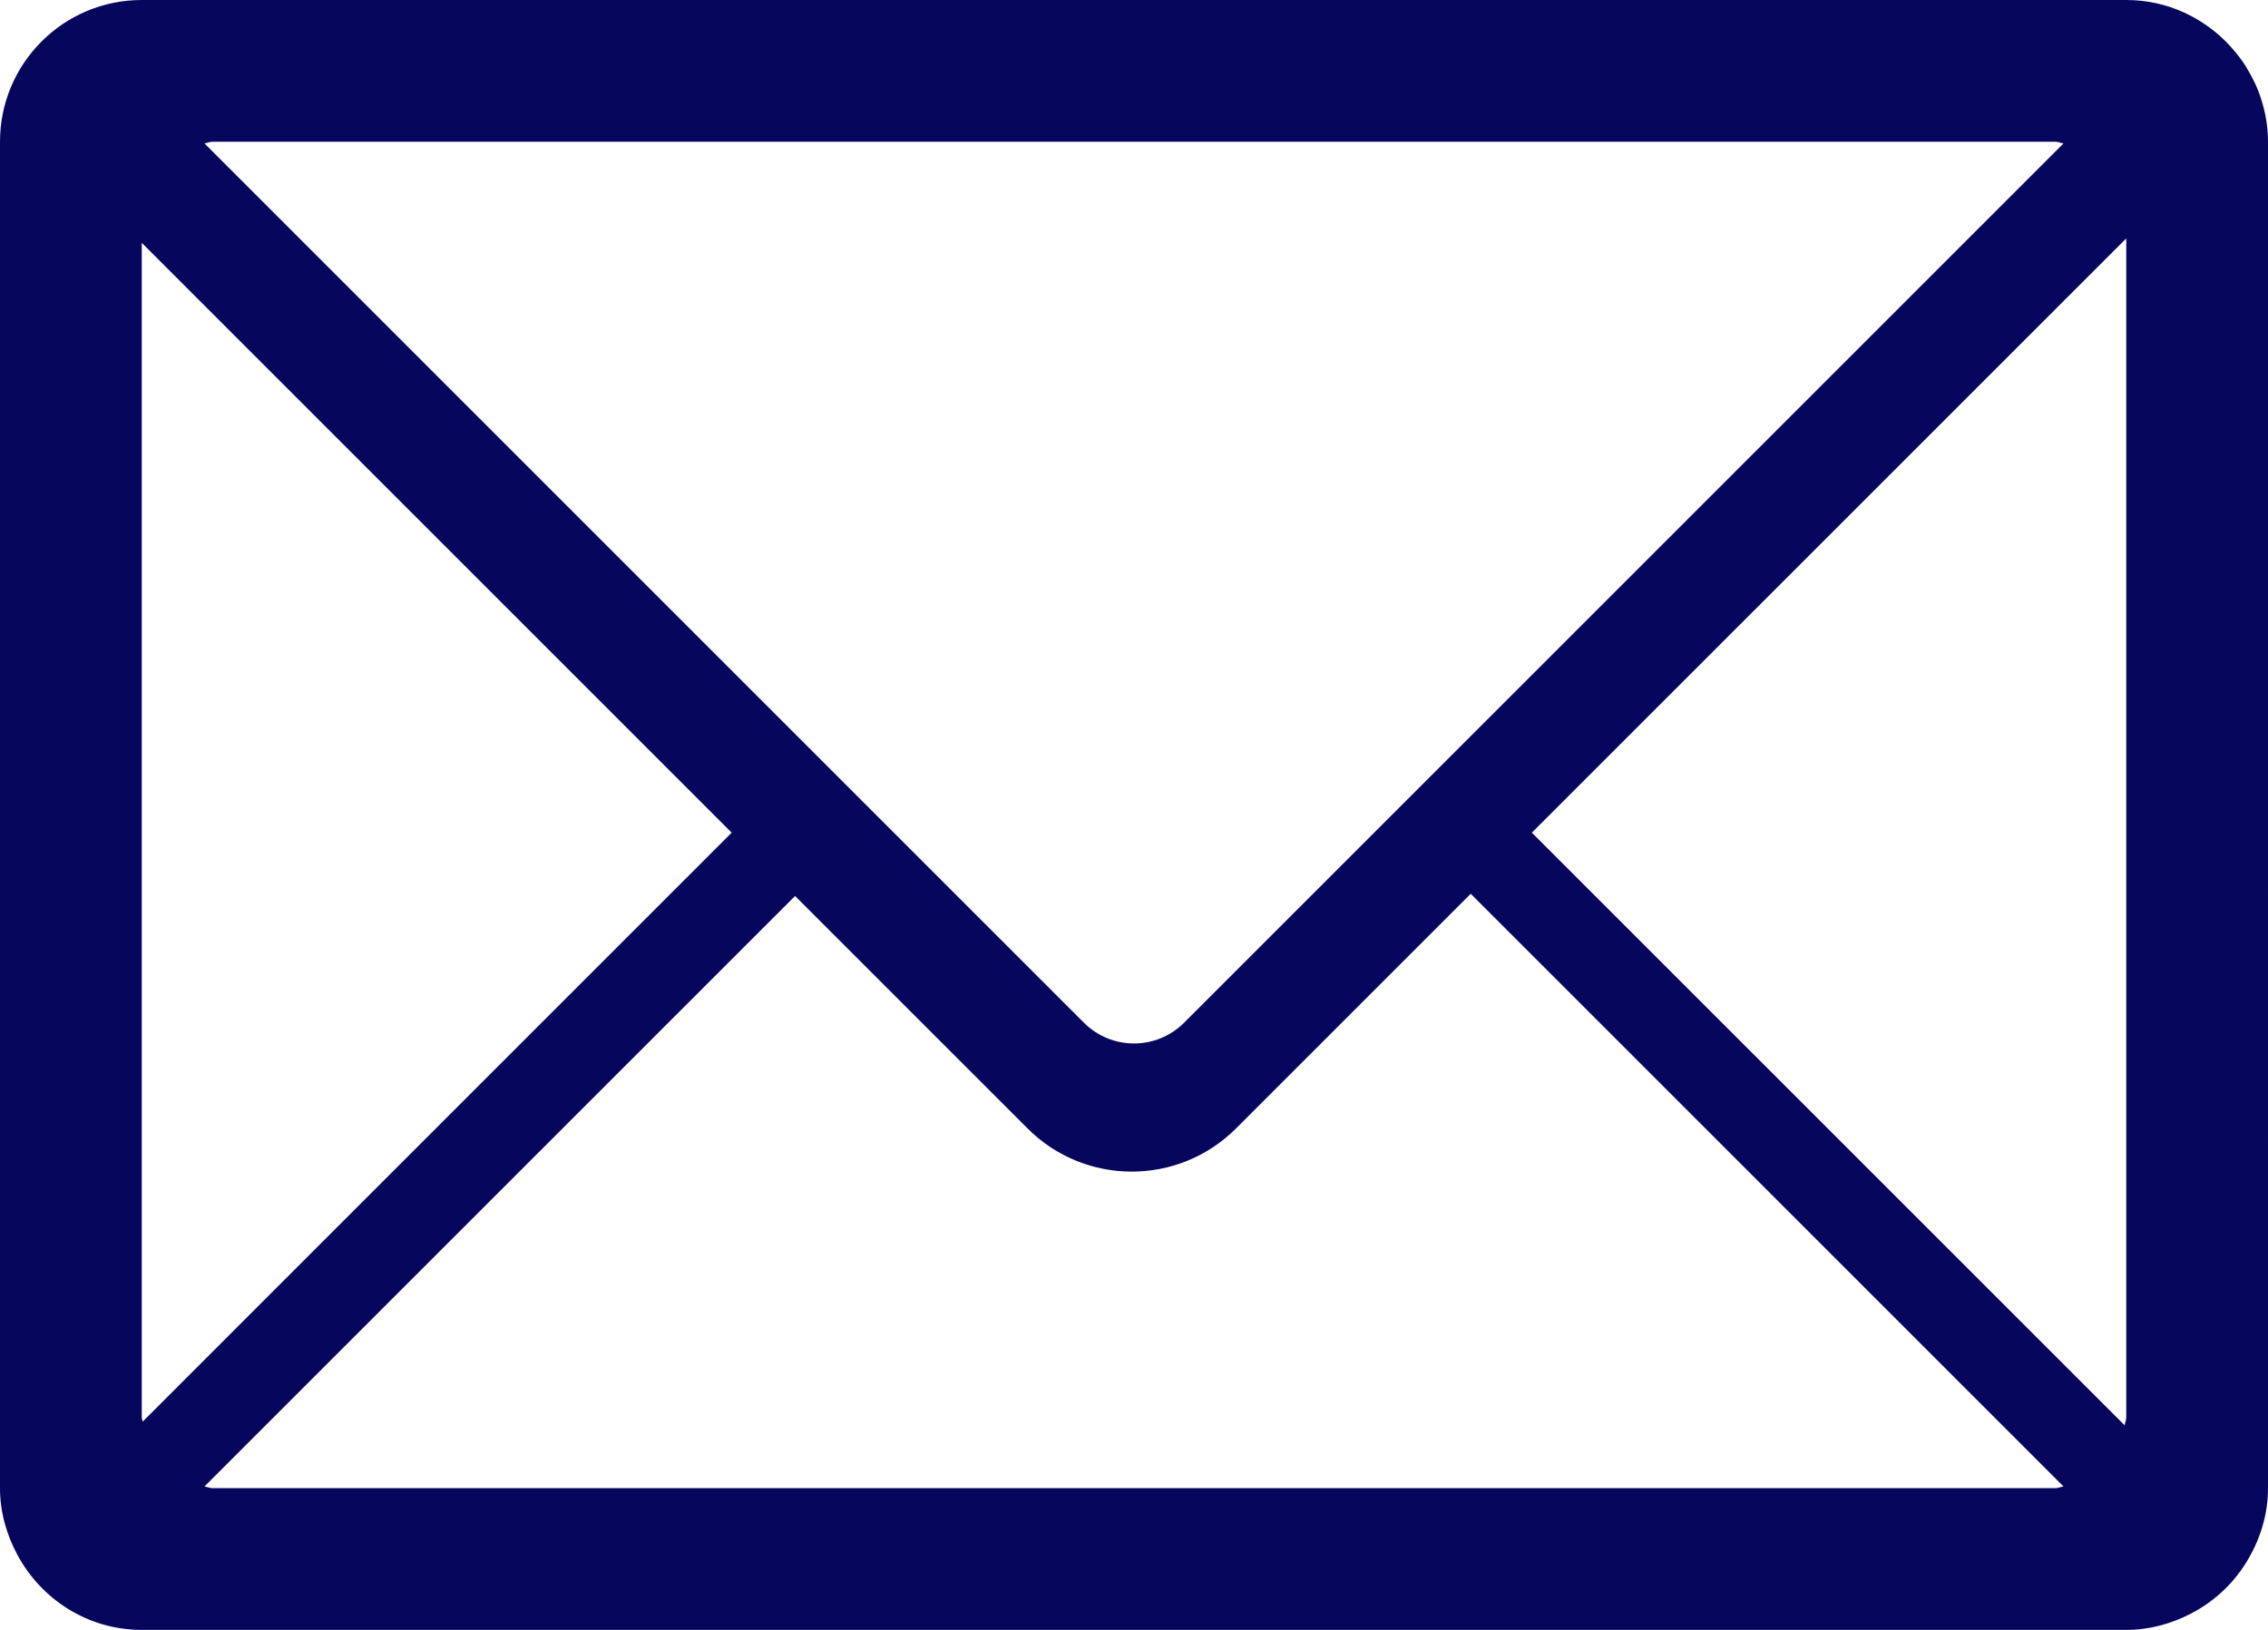
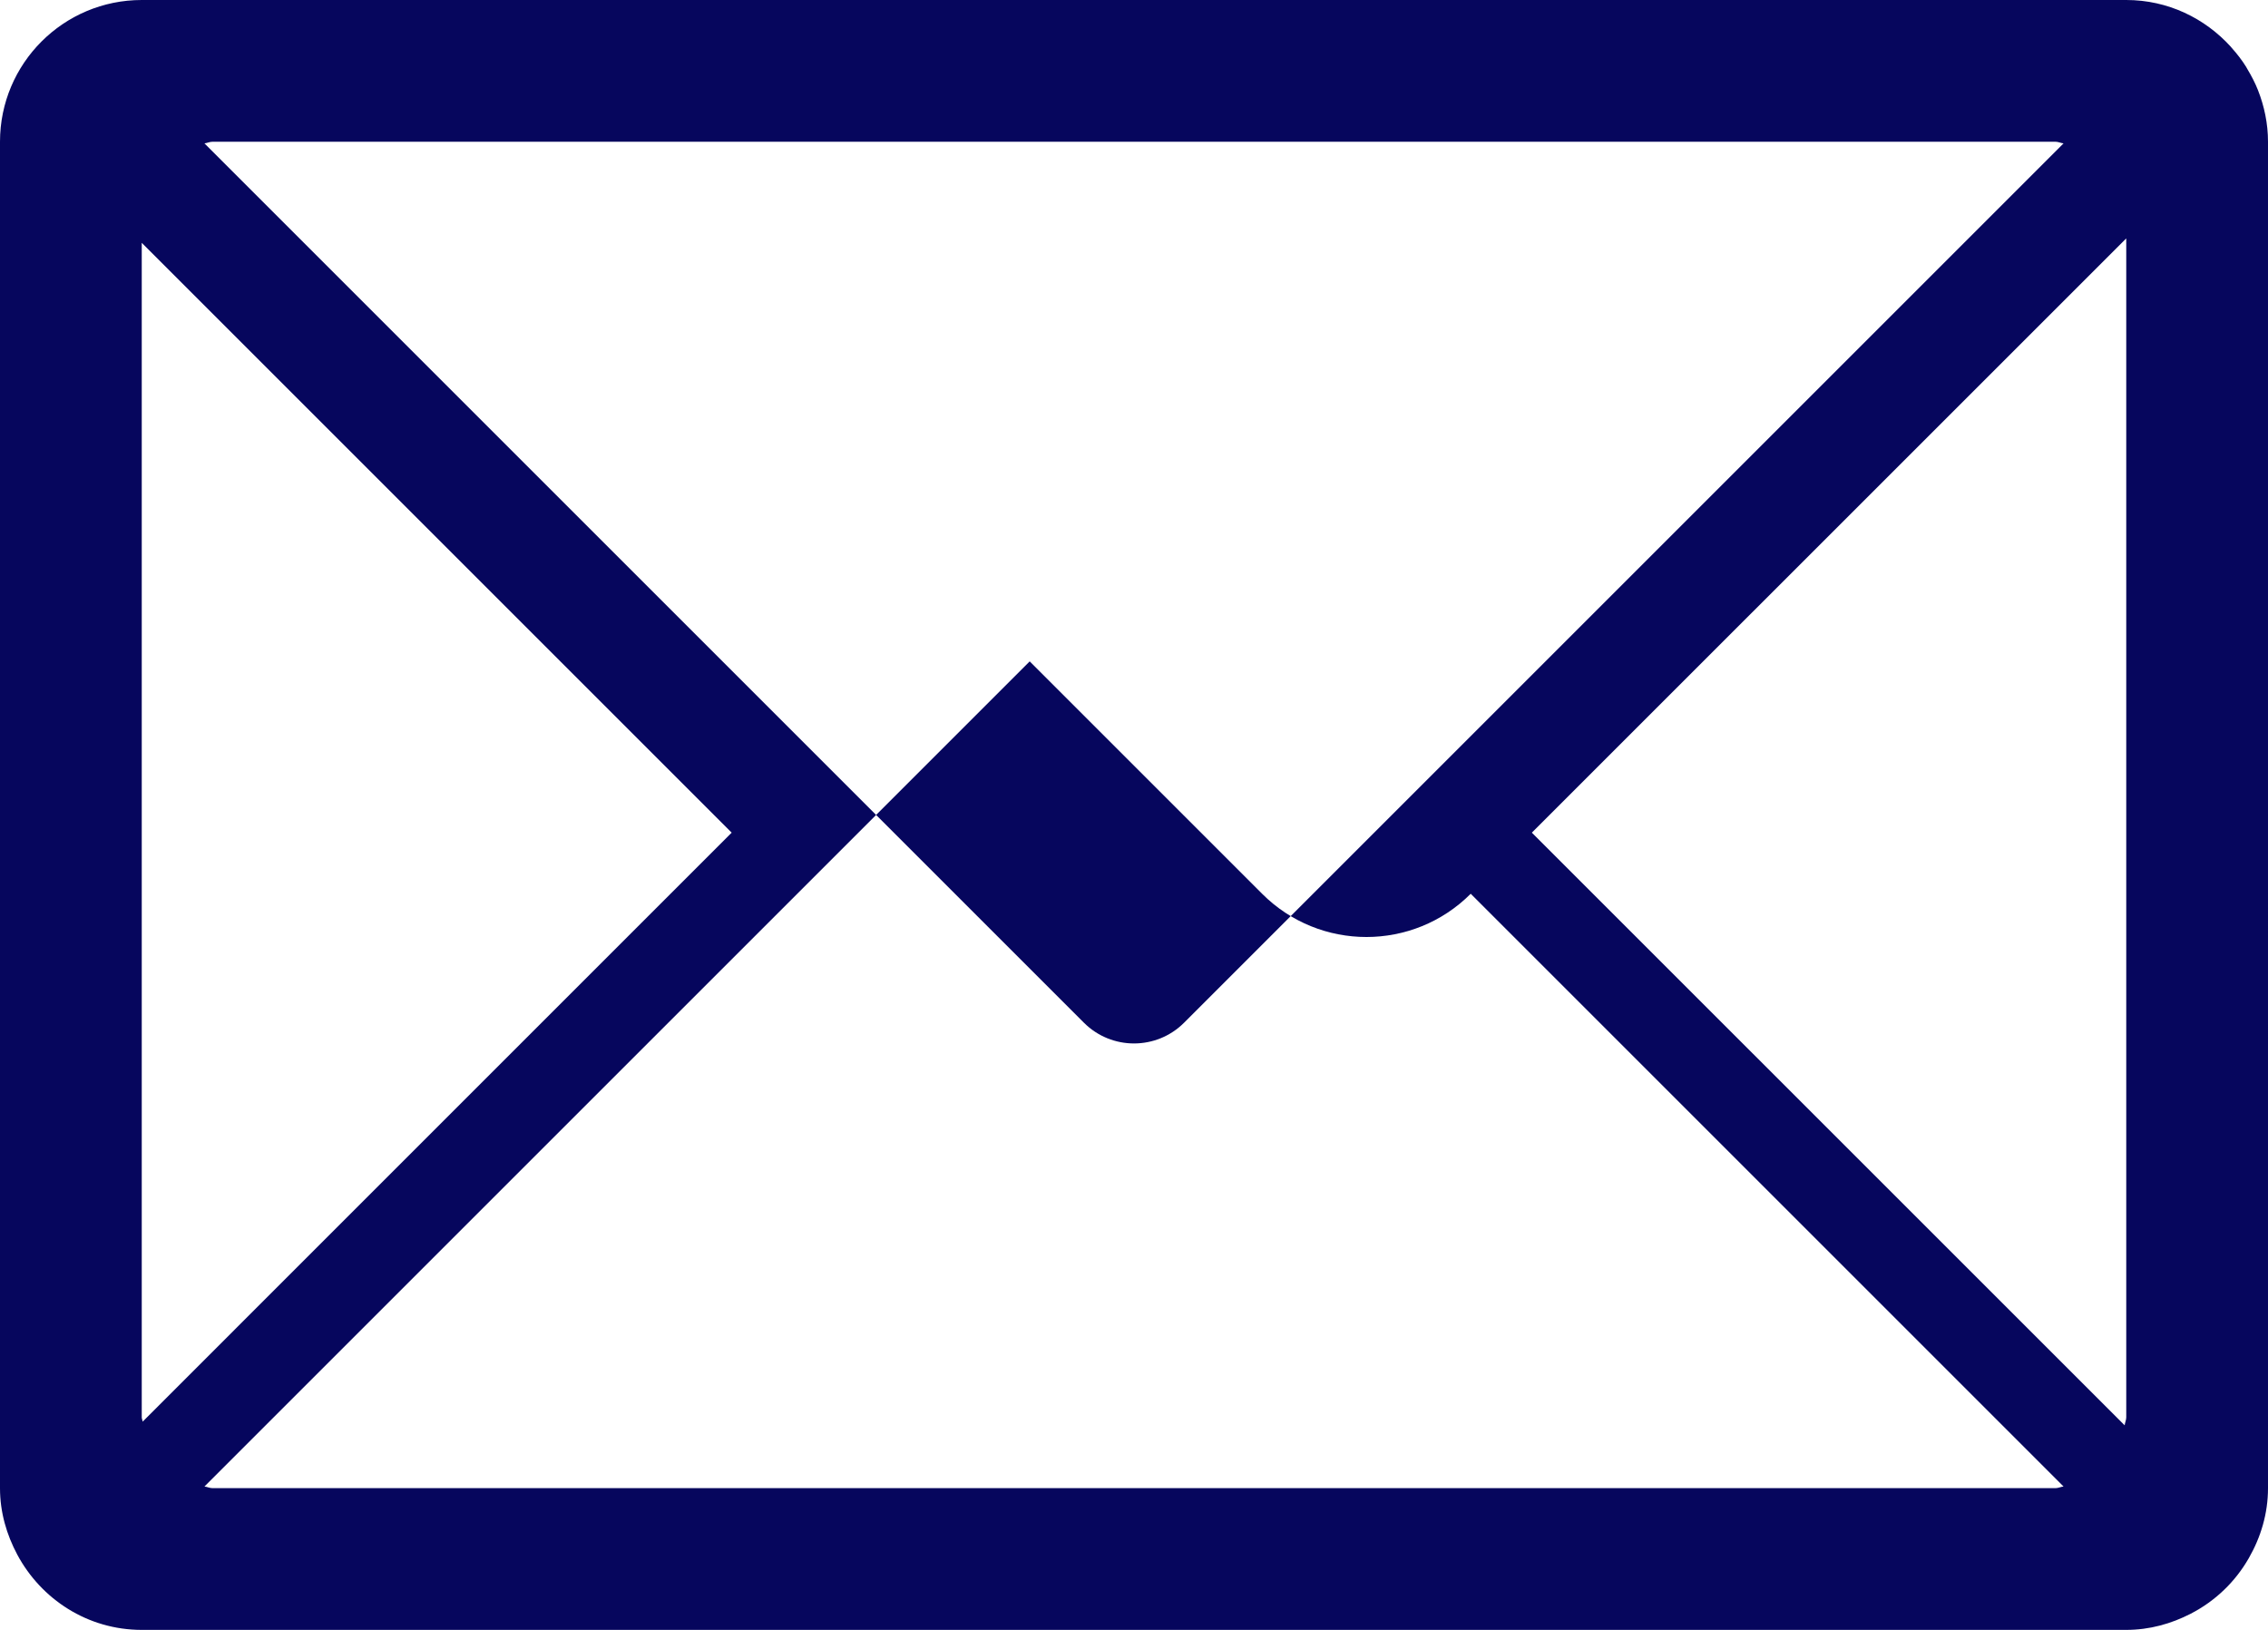
<svg xmlns="http://www.w3.org/2000/svg" fill="#06065d" height="368" preserveAspectRatio="xMidYMid meet" version="1" viewBox="-0.5 63.5 512.0 368.0" width="512" zoomAndPan="magnify">
  <g id="change1_1">
-     <path d="M511.5,399.5c0,5.766-1.641,11.094-4.313,15.766l0,0l0,0c-3.063,5.375-7.609,9.734-13.125,12.578l0,0l0,0 c-4.392,2.267-9.298,3.656-14.563,3.656h-448c-12.219,0-22.703-6.922-28.094-16.984l0,0l0,0C1,410.016-0.5,404.953-0.5,399.5v-304 c0-17.672,14.328-32,32-32h448c9.391,0,17.75,4.109,23.609,10.563c0.063,0.078,0.125,0.172,0.203,0.25 c1.202,1.344,2.297,2.75,3.25,4.281c0.108,0.156,0.172,0.328,0.28,0.5c0.906,1.516,1.734,3.078,2.392,4.75l0,0l0,0 c1.422,3.625,2.266,7.531,2.266,11.656V399.5z M345.313,251.5l133.828,133.813c0.063-0.625,0.359-1.172,0.359-1.813V117.328 L345.313,251.5z M463.5,399.5c0.656,0,1.203-0.297,1.844-0.375L331.516,265.297l-52.969,52.969c-13,13.017-34.094,13.017-47.094,0 l-52.469-52.469L45.656,399.125c0.625,0.078,1.188,0.375,1.844,0.375H463.5z M31.5,118.328V383.5c0,0.344,0.172,0.641,0.203,0.984 L164.672,251.5L31.5,118.328z M47.5,95.5c-0.656,0-1.219,0.297-1.844,0.375l198.531,198.531c6.25,6.25,16.375,6.25,22.625,0 L465.344,95.875c-0.641-0.078-1.188-0.375-1.844-0.375H47.5z" fill="inherit" />
+     <path d="M511.5,399.5c0,5.766-1.641,11.094-4.313,15.766l0,0l0,0c-3.063,5.375-7.609,9.734-13.125,12.578l0,0l0,0 c-4.392,2.267-9.298,3.656-14.563,3.656h-448c-12.219,0-22.703-6.922-28.094-16.984l0,0l0,0C1,410.016-0.5,404.953-0.5,399.5v-304 c0-17.672,14.328-32,32-32h448c9.391,0,17.75,4.109,23.609,10.563c0.063,0.078,0.125,0.172,0.203,0.25 c1.202,1.344,2.297,2.75,3.25,4.281c0.108,0.156,0.172,0.328,0.28,0.5c0.906,1.516,1.734,3.078,2.392,4.75l0,0l0,0 c1.422,3.625,2.266,7.531,2.266,11.656V399.5z M345.313,251.5l133.828,133.813c0.063-0.625,0.359-1.172,0.359-1.813V117.328 L345.313,251.5z M463.5,399.5c0.656,0,1.203-0.297,1.844-0.375L331.516,265.297c-13,13.017-34.094,13.017-47.094,0 l-52.469-52.469L45.656,399.125c0.625,0.078,1.188,0.375,1.844,0.375H463.5z M31.5,118.328V383.5c0,0.344,0.172,0.641,0.203,0.984 L164.672,251.5L31.5,118.328z M47.5,95.5c-0.656,0-1.219,0.297-1.844,0.375l198.531,198.531c6.25,6.25,16.375,6.25,22.625,0 L465.344,95.875c-0.641-0.078-1.188-0.375-1.844-0.375H47.5z" fill="inherit" />
  </g>
</svg>